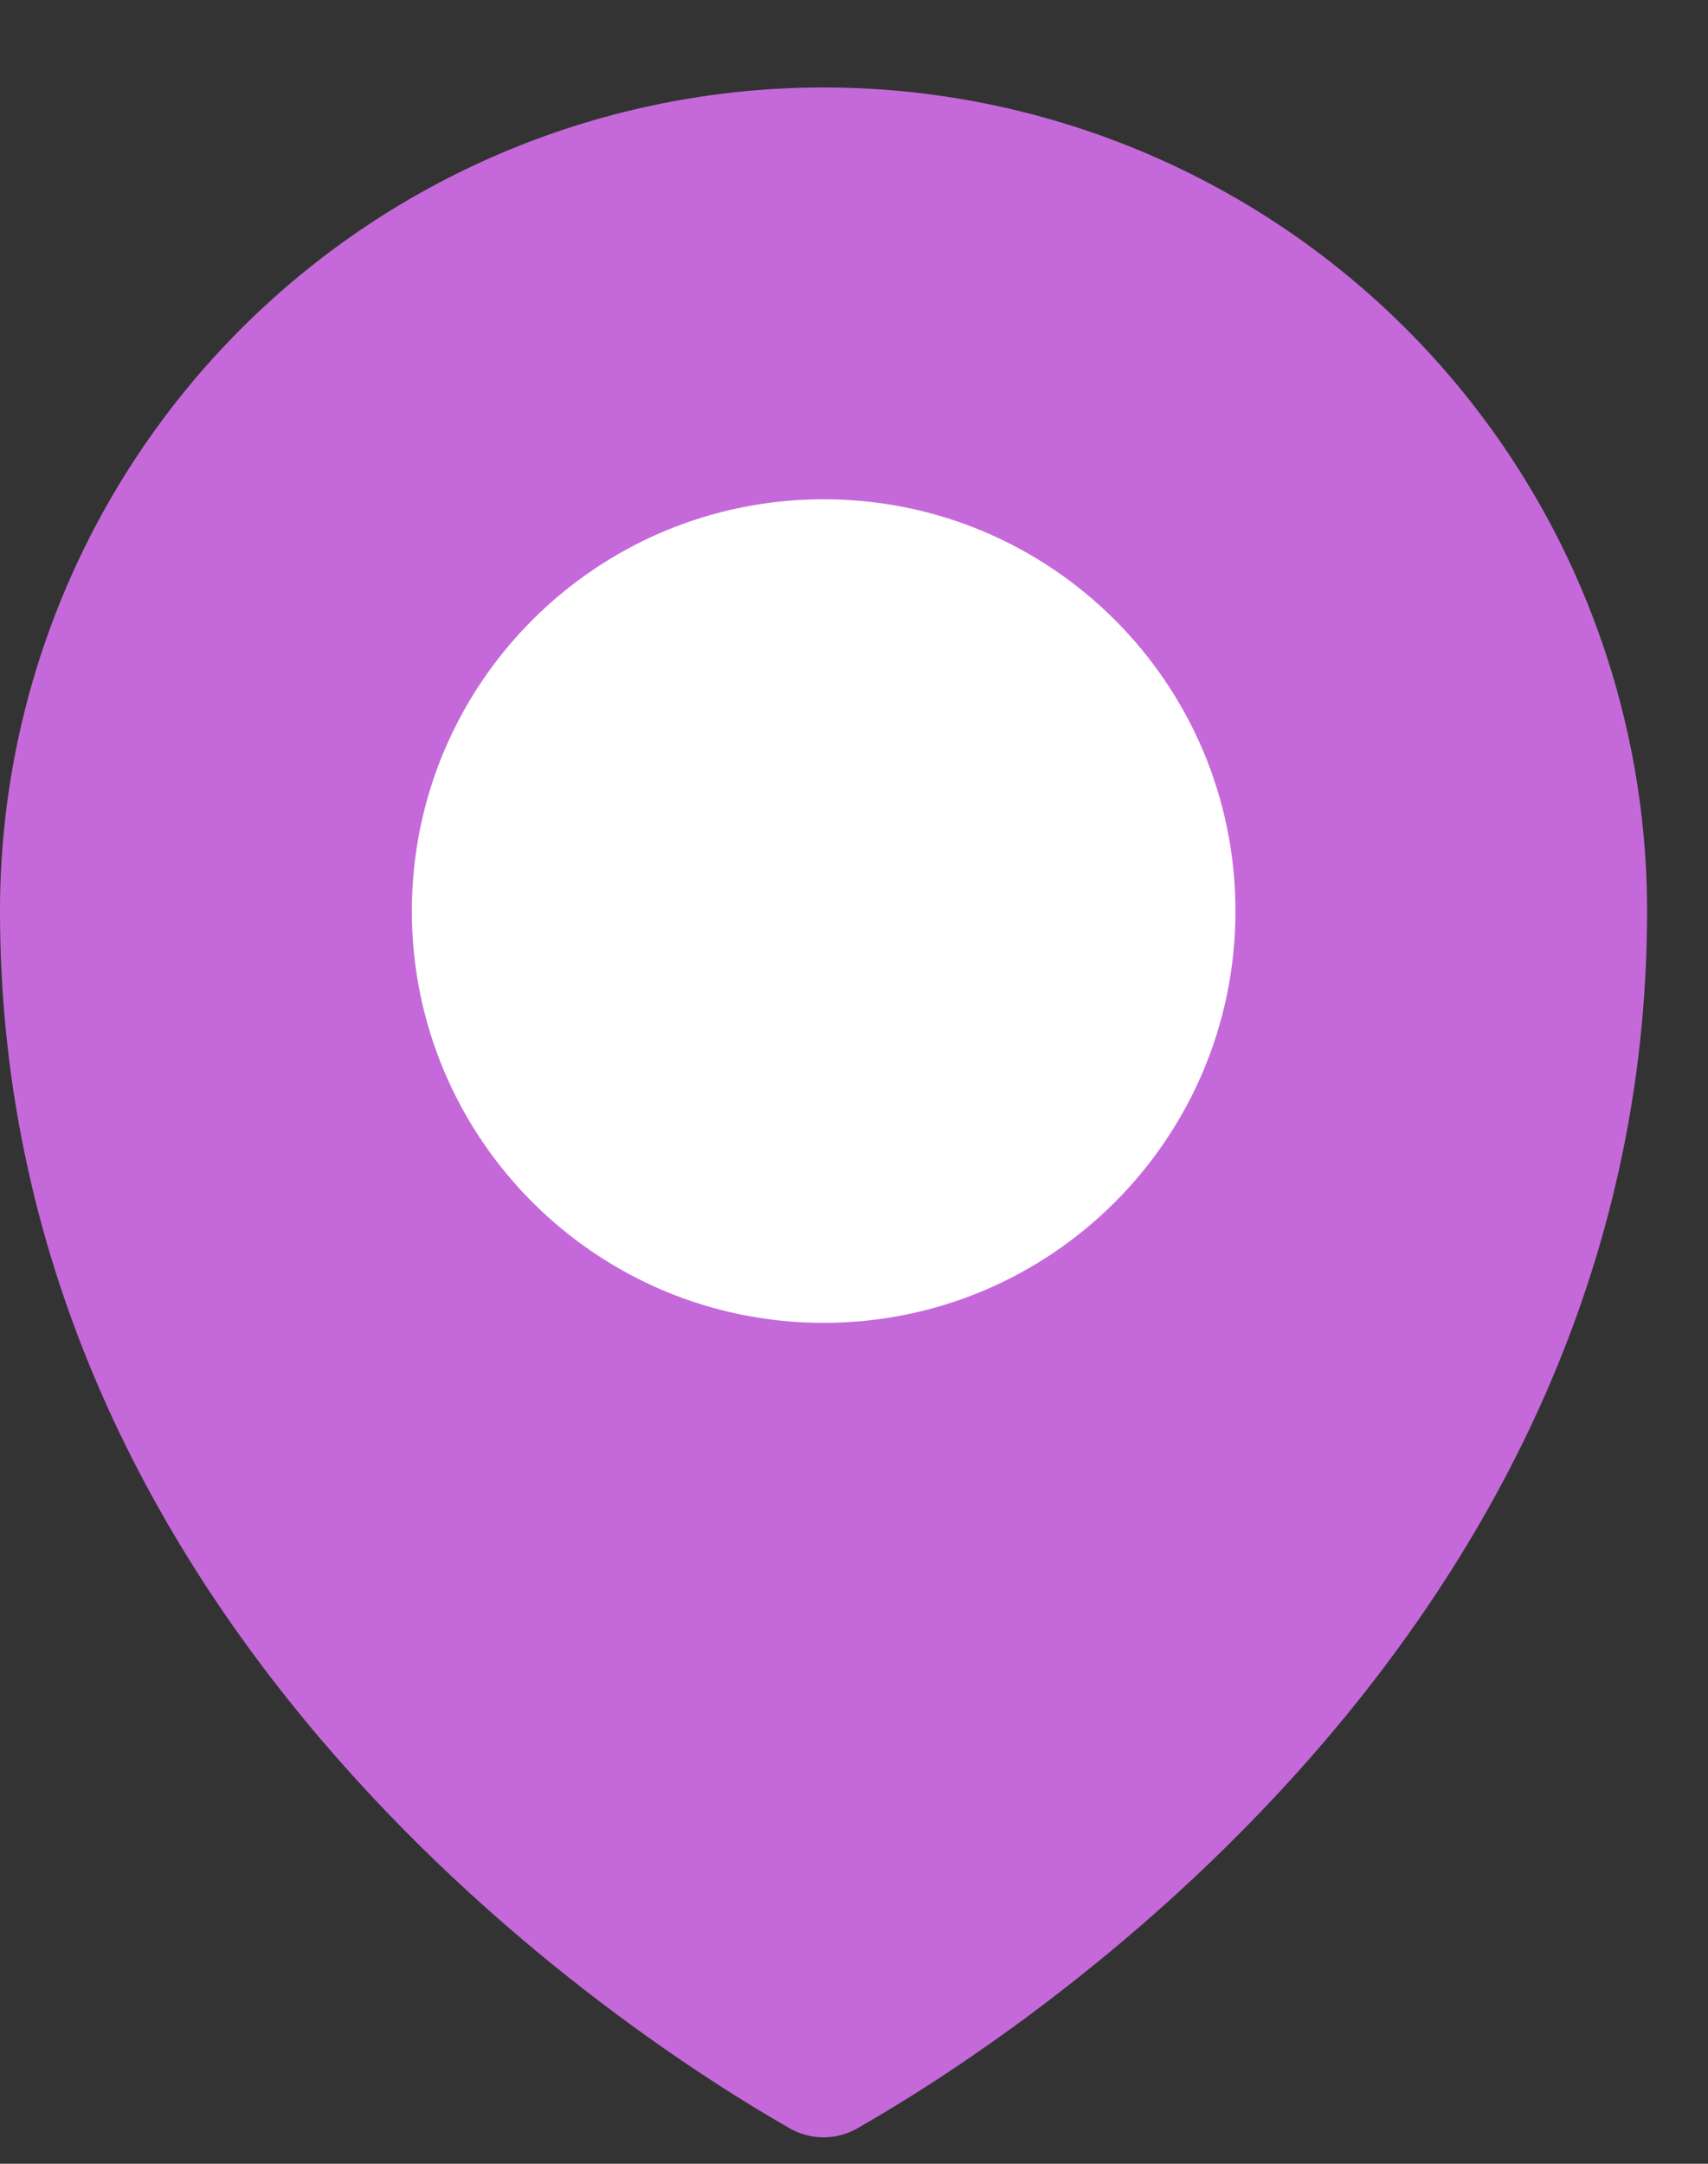
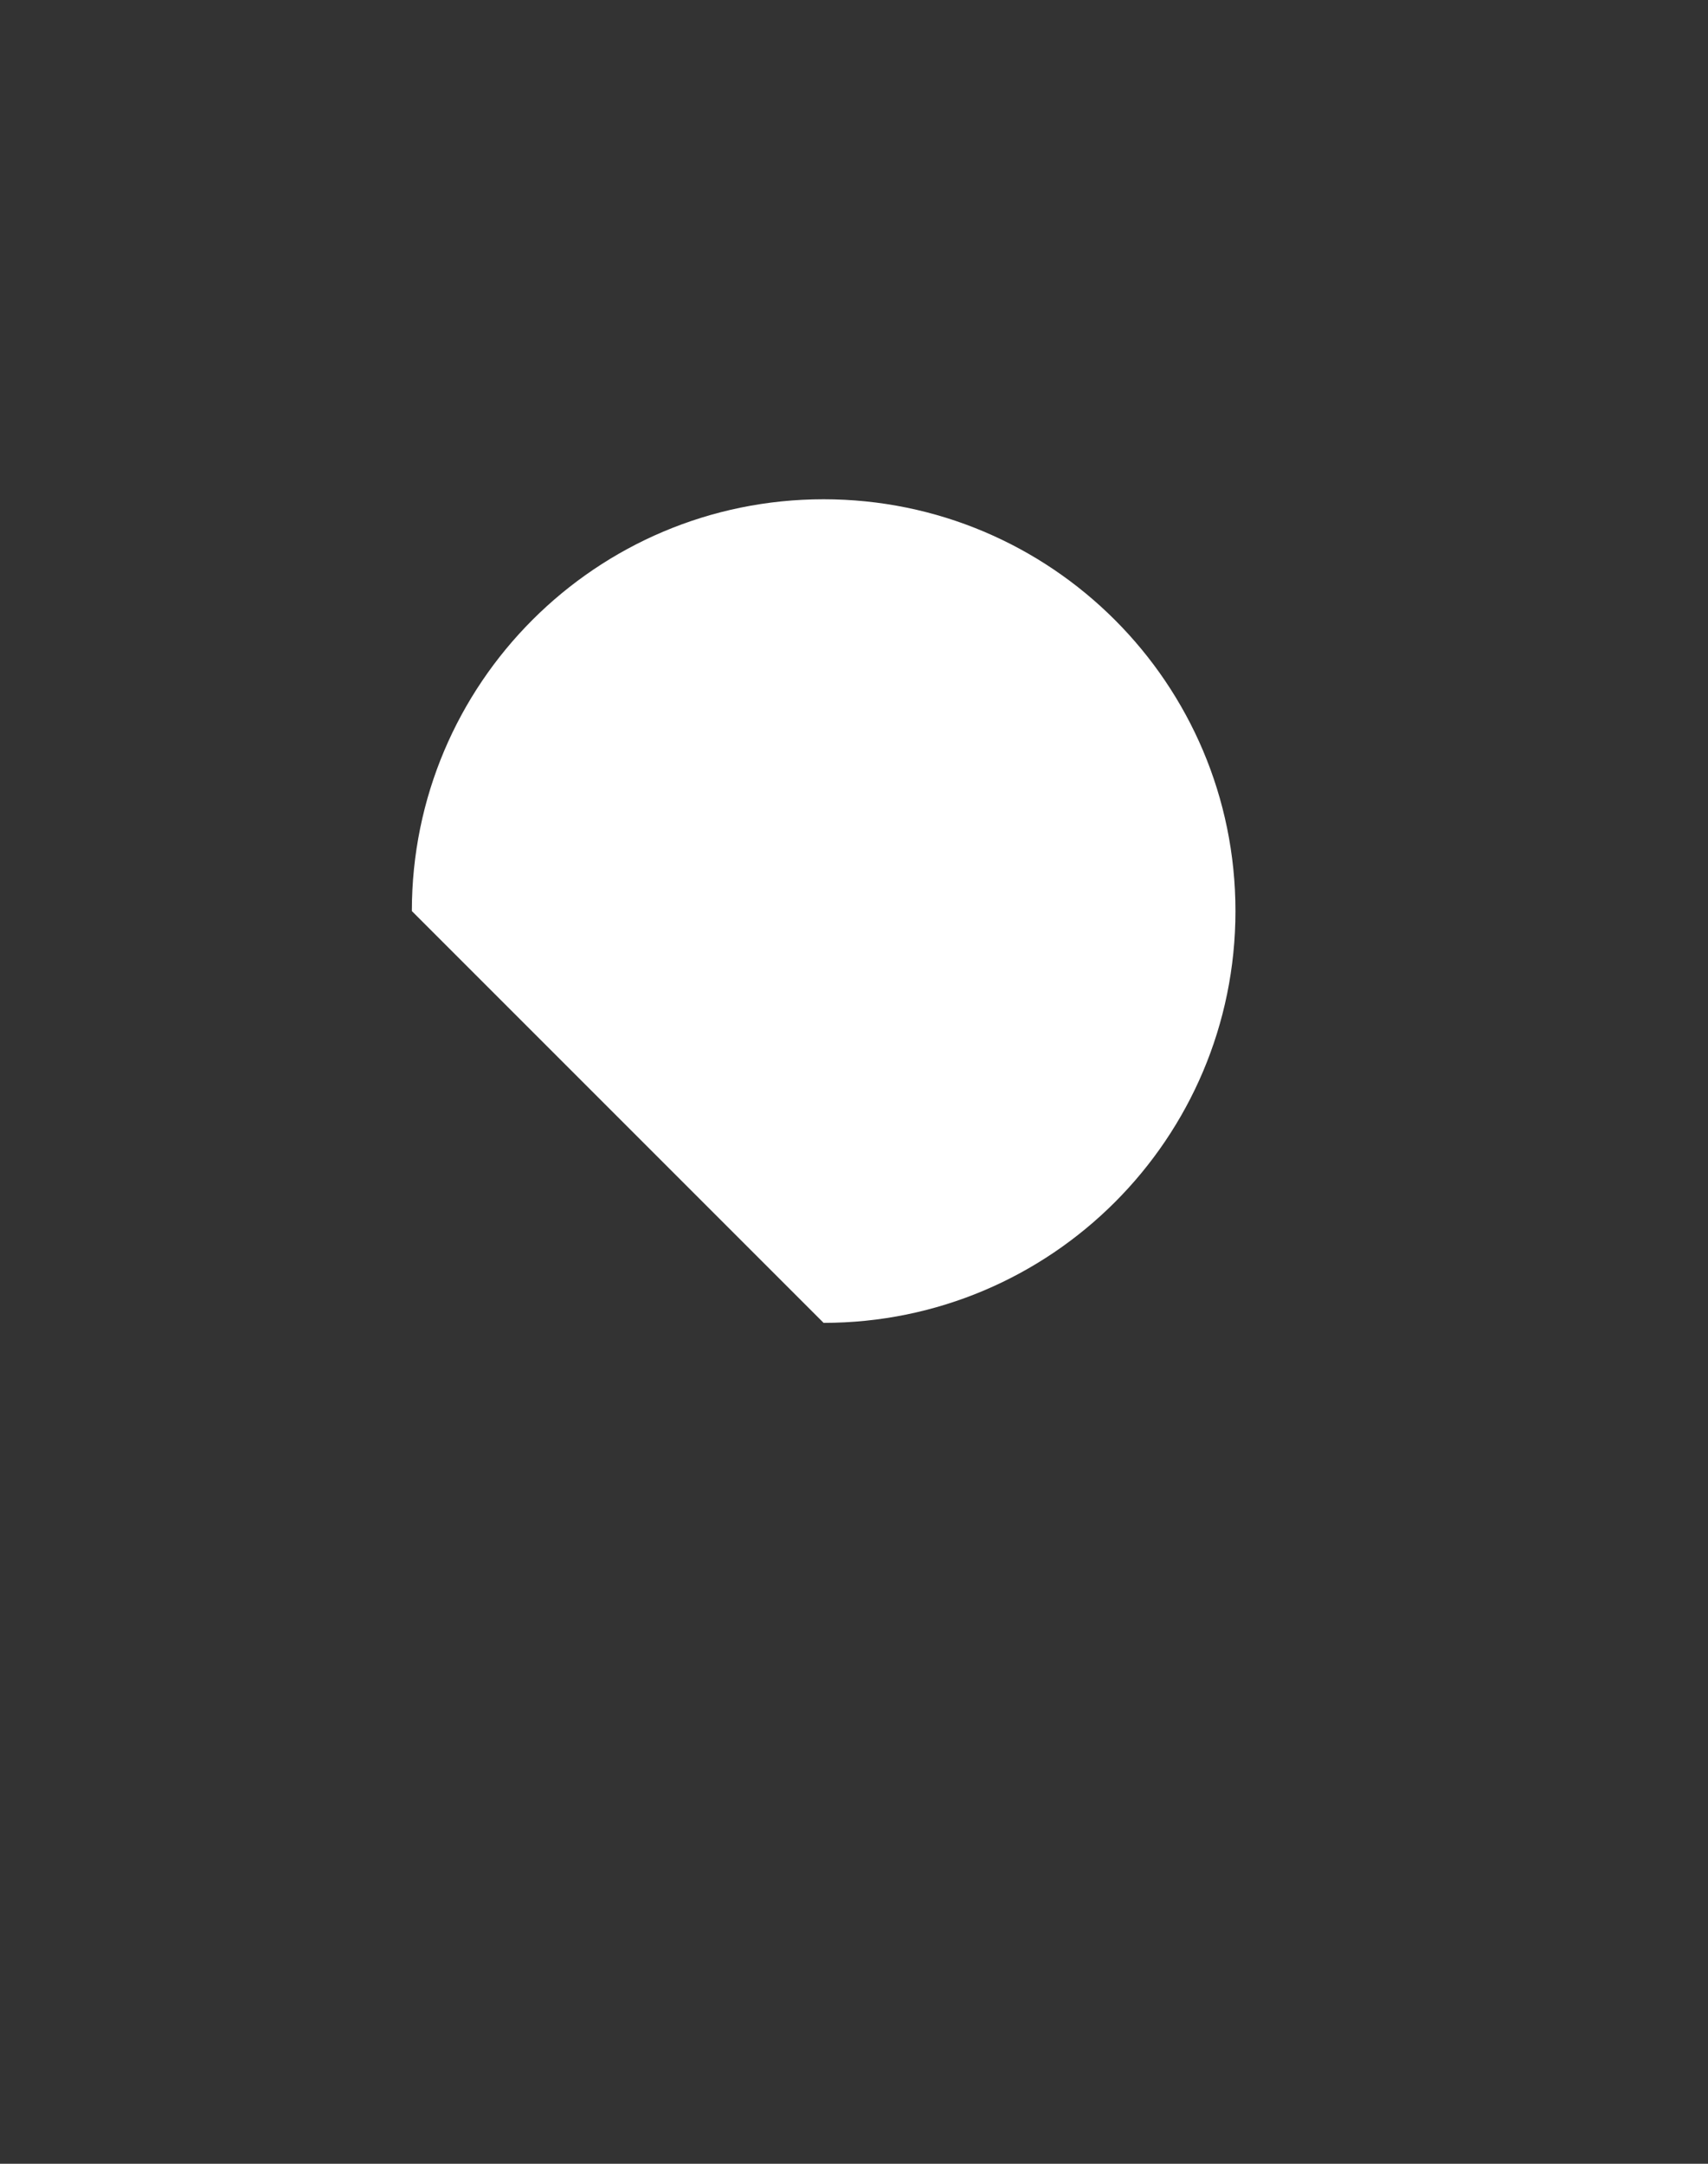
<svg xmlns="http://www.w3.org/2000/svg" width="15" height="19" viewBox="0 0 15 19" fill="none">
  <rect x="0" y="0" width="15" height="19" fill="#333333" stroke="none" />
-   <path d="M14.465 8C14.465 14.349 8.894 17.91 7.531 18.688C7.44 18.74 7.337 18.768 7.232 18.768C7.127 18.768 7.025 18.74 6.934 18.688C5.57 17.909 0 14.347 0 8C2.85834e-08 6.082 0.762 4.242 2.118 2.886C3.475 1.53 5.314 0.768 7.233 0.768C9.151 0.768 10.99 1.53 12.347 2.886C13.703 4.242 14.465 6.082 14.465 8Z" fill="#C569DA" />
-   <path d="M7.233 11.616C9.231 11.616 10.85 9.997 10.85 8C10.85 6.003 9.231 4.384 7.233 4.384C5.236 4.384 3.617 6.003 3.617 8C3.617 9.997 5.236 11.616 7.233 11.616Z" fill="white" />
+   <path d="M7.233 11.616C9.231 11.616 10.85 9.997 10.85 8C10.85 6.003 9.231 4.384 7.233 4.384C5.236 4.384 3.617 6.003 3.617 8Z" fill="white" />
</svg>